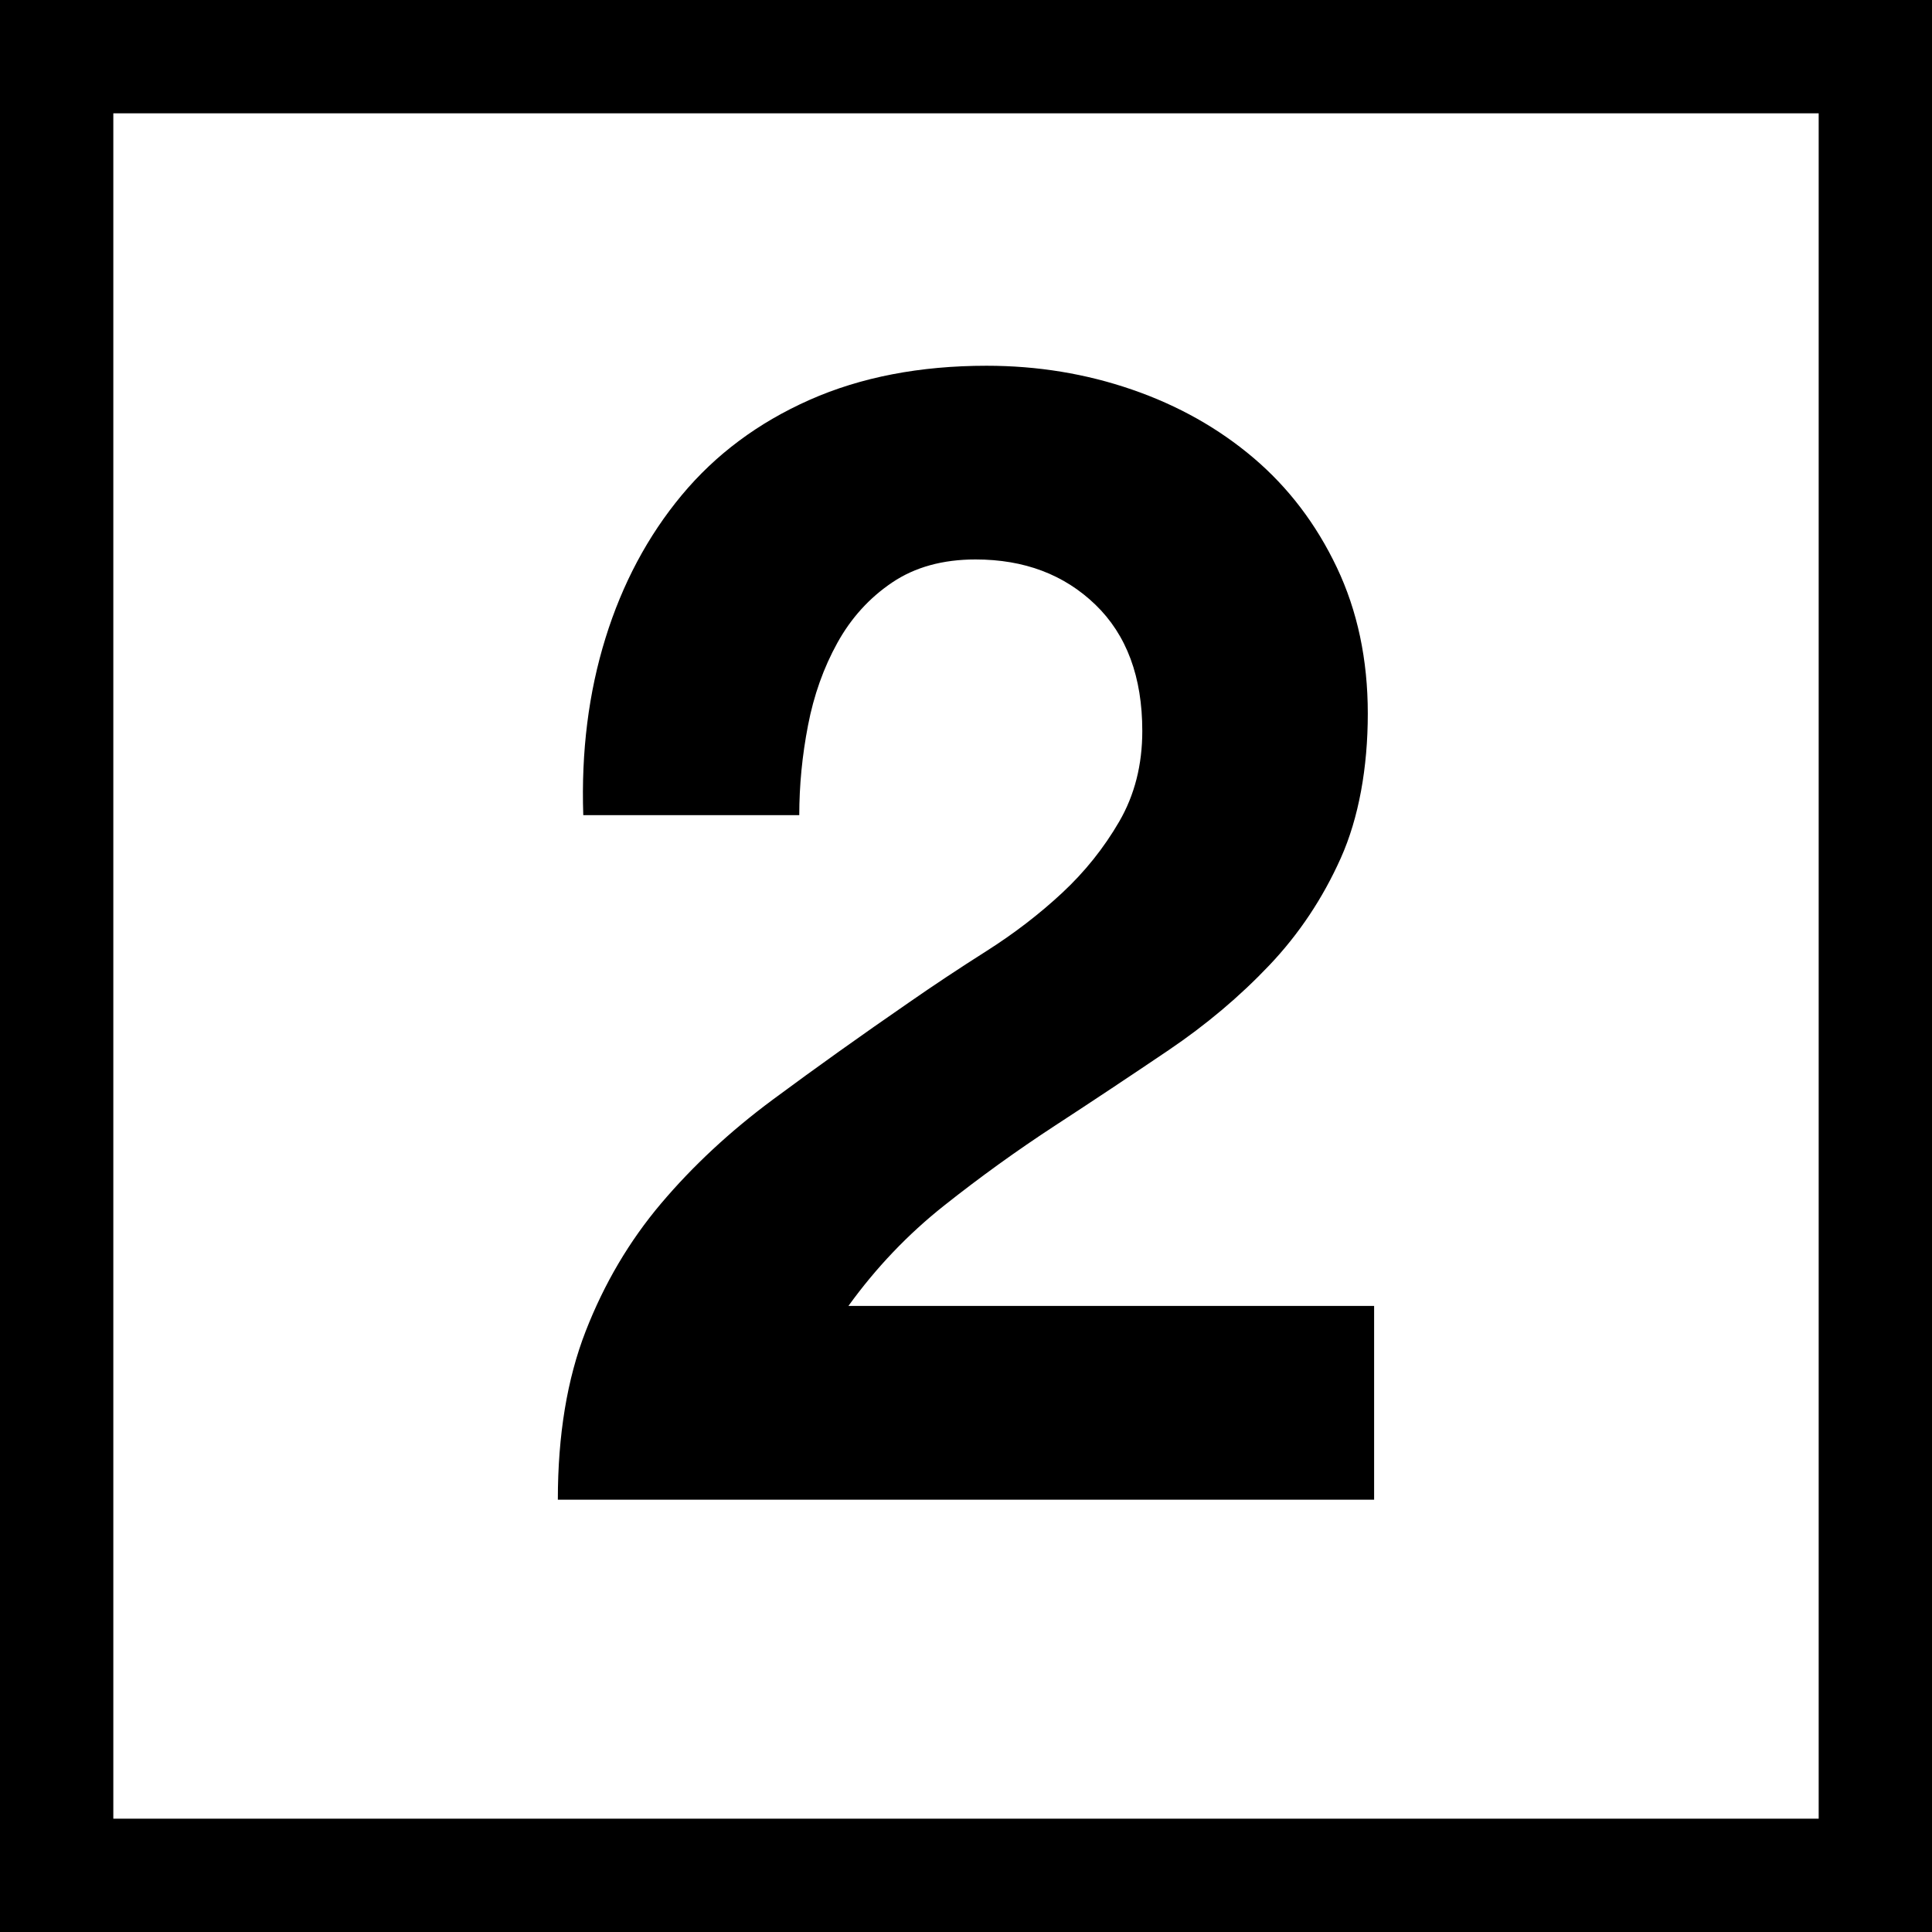
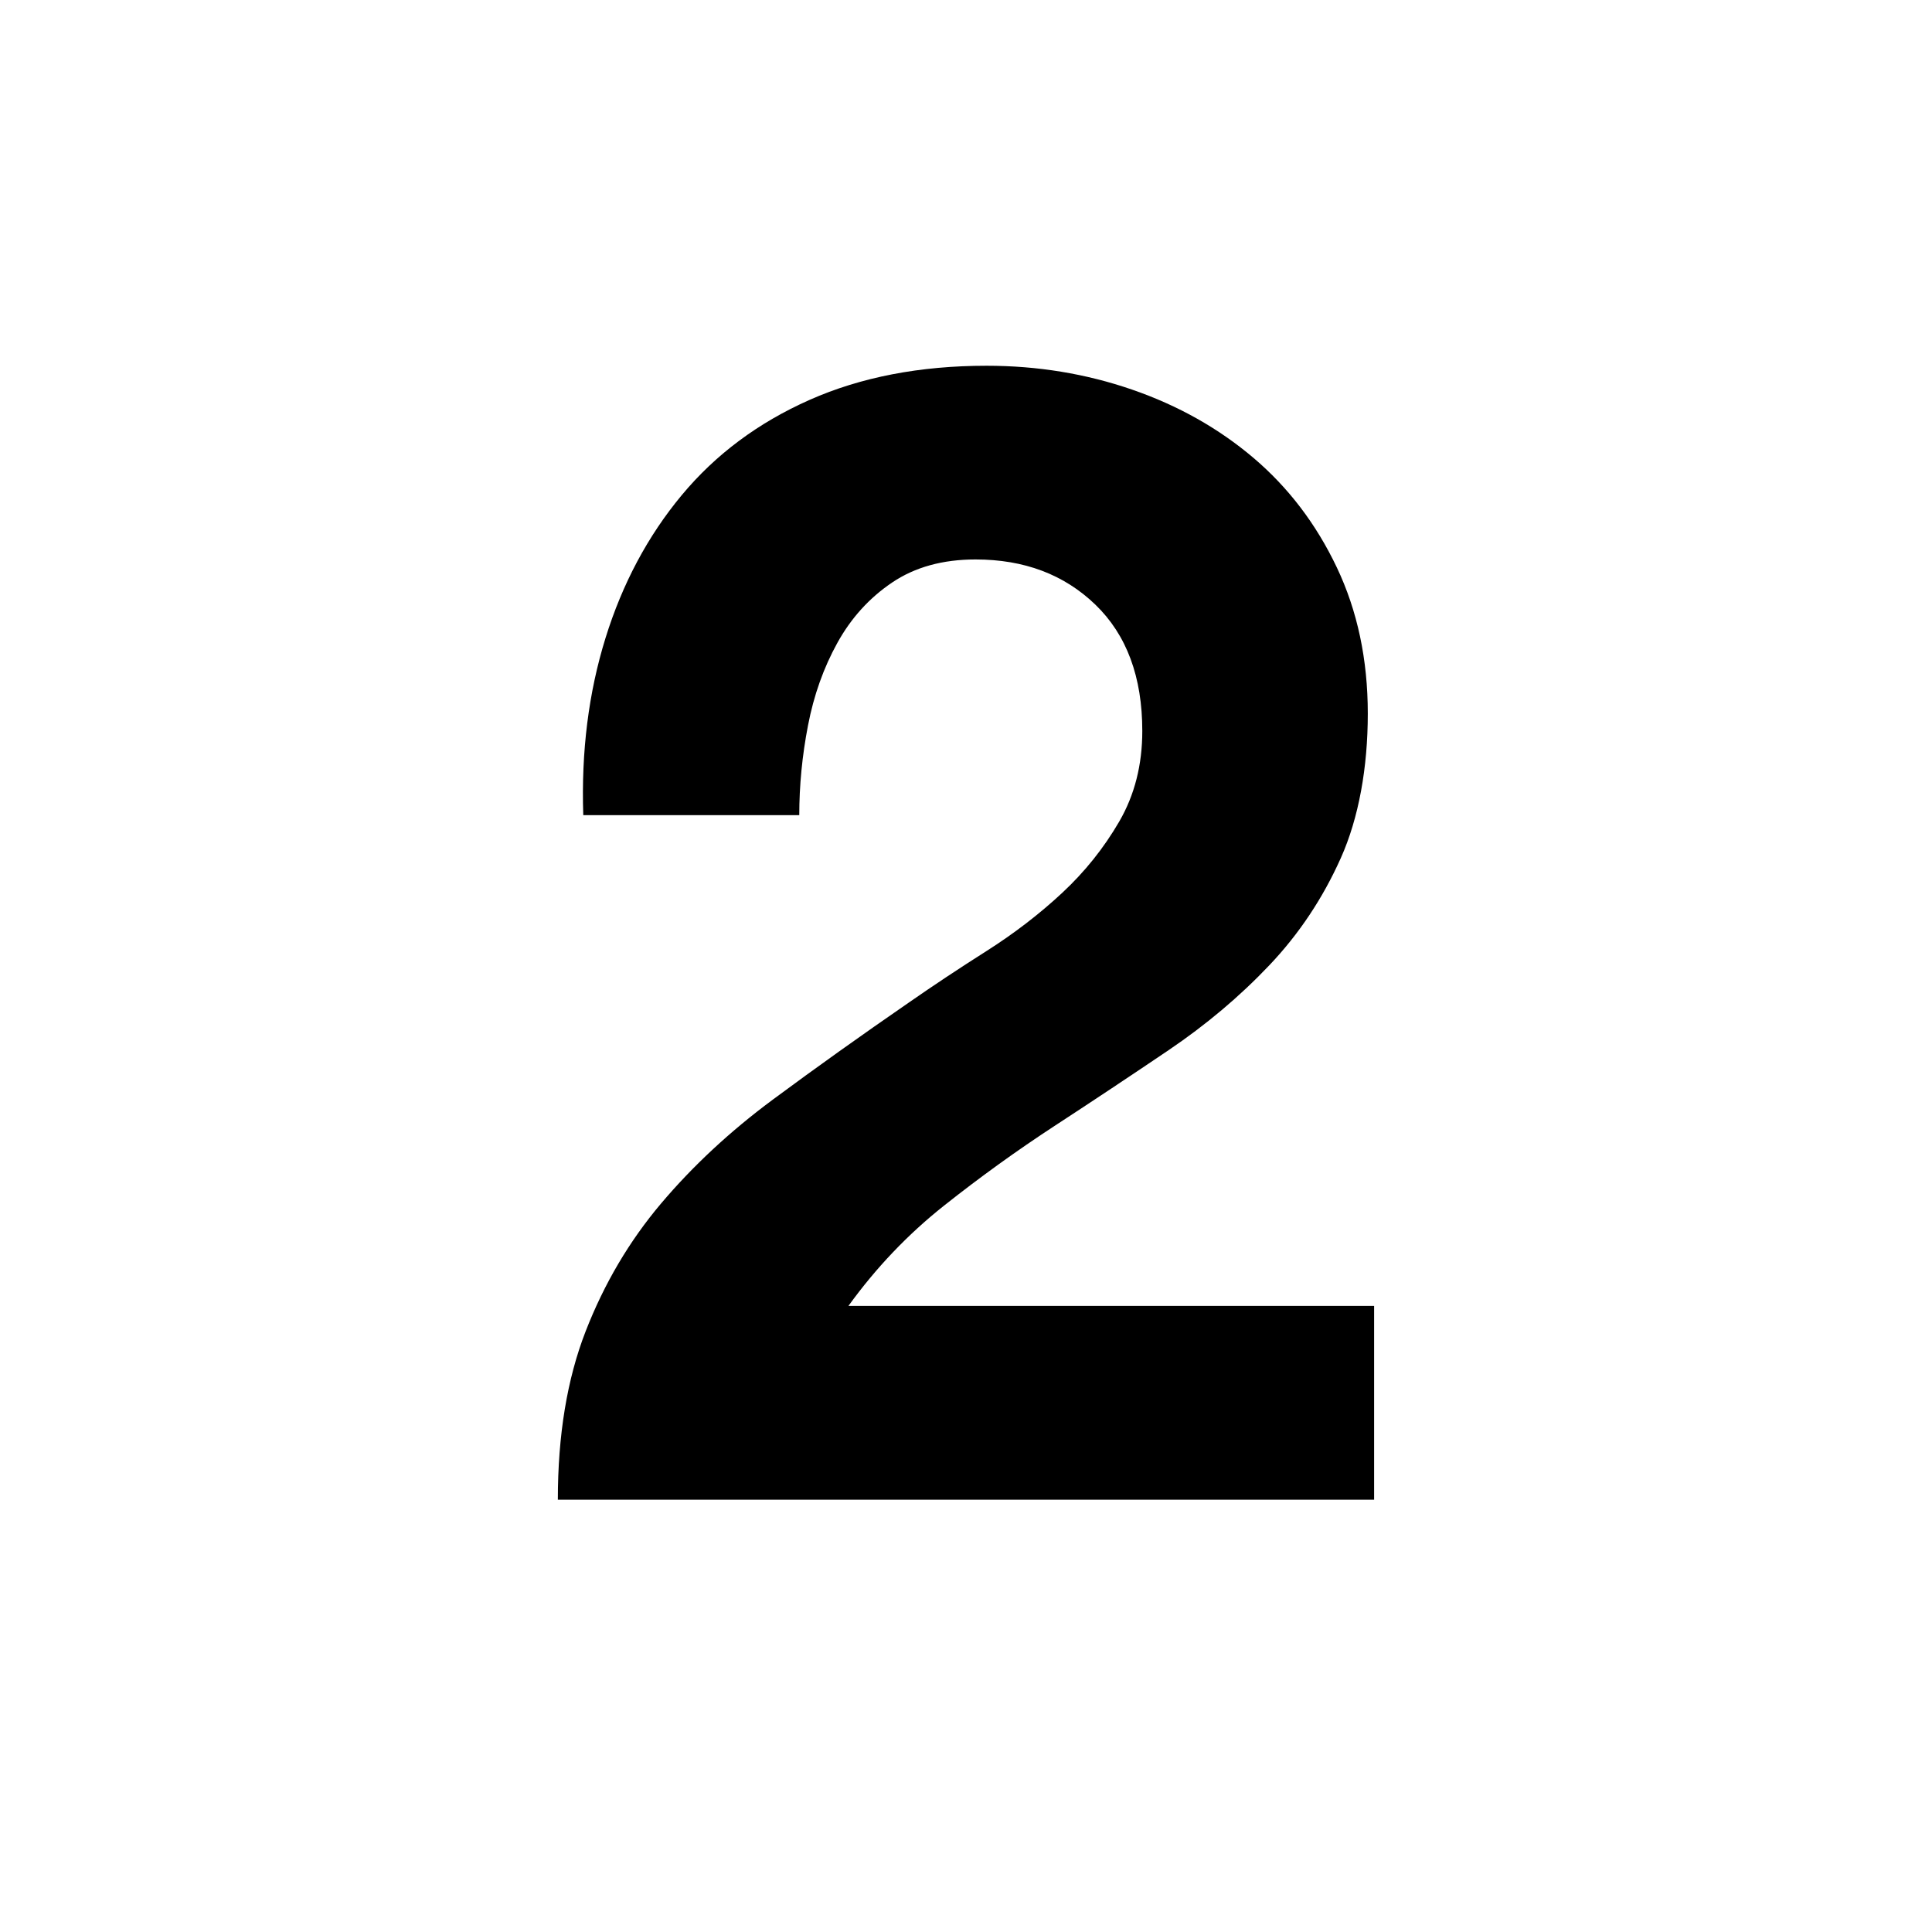
<svg xmlns="http://www.w3.org/2000/svg" id="Ebene_2" data-name="Ebene 2" viewBox="0 0 886.58 886.58">
  <defs>
    <style>
      .cls-1 {
        fill: none;
        stroke: #000;
        stroke-miterlimit: 10;
        stroke-width: 52px;
      }

      .cls-2 {
        stroke-width: 0px;
      }
    </style>
  </defs>
  <path class="cls-2" d="m277.85,292.83c7.77-25.02,19.43-46.88,34.98-65.59,15.54-18.7,35.1-33.27,58.67-43.73,23.56-10.44,50.65-15.67,81.26-15.67,23.32,0,45.55,3.64,66.69,10.93,21.14,7.29,39.72,17.74,55.75,31.34,16.03,13.61,28.79,30.37,38.26,50.29,9.47,19.93,14.21,42.27,14.21,67.05s-4.13,47.86-12.39,66.32c-8.27,18.47-19.2,34.87-32.8,49.19-13.61,14.34-29.04,27.33-46.28,38.99-17.25,11.66-34.62,23.21-52.11,34.62-17.49,11.42-34.5,23.69-51.02,36.8-16.52,13.12-31.1,28.42-43.73,45.91h241.23v88.91H255.99c0-29.63,4.25-55.39,12.75-77.25,8.5-21.86,20.04-41.42,34.62-58.67,14.58-17.24,31.7-33.16,51.38-47.74,19.68-14.58,40.45-29.39,62.31-44.46,11.17-7.77,23.07-15.67,35.71-23.69,12.63-8.02,24.16-16.88,34.62-26.6,10.44-9.71,19.19-20.65,26.24-32.8,7.04-12.14,10.57-25.99,10.57-41.54,0-24.78-7.17-44.09-21.5-57.94-14.34-13.85-32.68-20.77-55.02-20.77-15.07,0-27.82,3.53-38.26,10.57-10.45,7.05-18.83,16.28-25.14,27.69-6.32,11.42-10.82,24.05-13.48,37.9-2.68,13.85-4.01,27.58-4.01,41.18h-99.12c-.98-29.15,2.43-56.23,10.2-81.26Z" />
-   <rect class="cls-1" x="26" y="26" width="834.58" height="834.58" />
</svg>